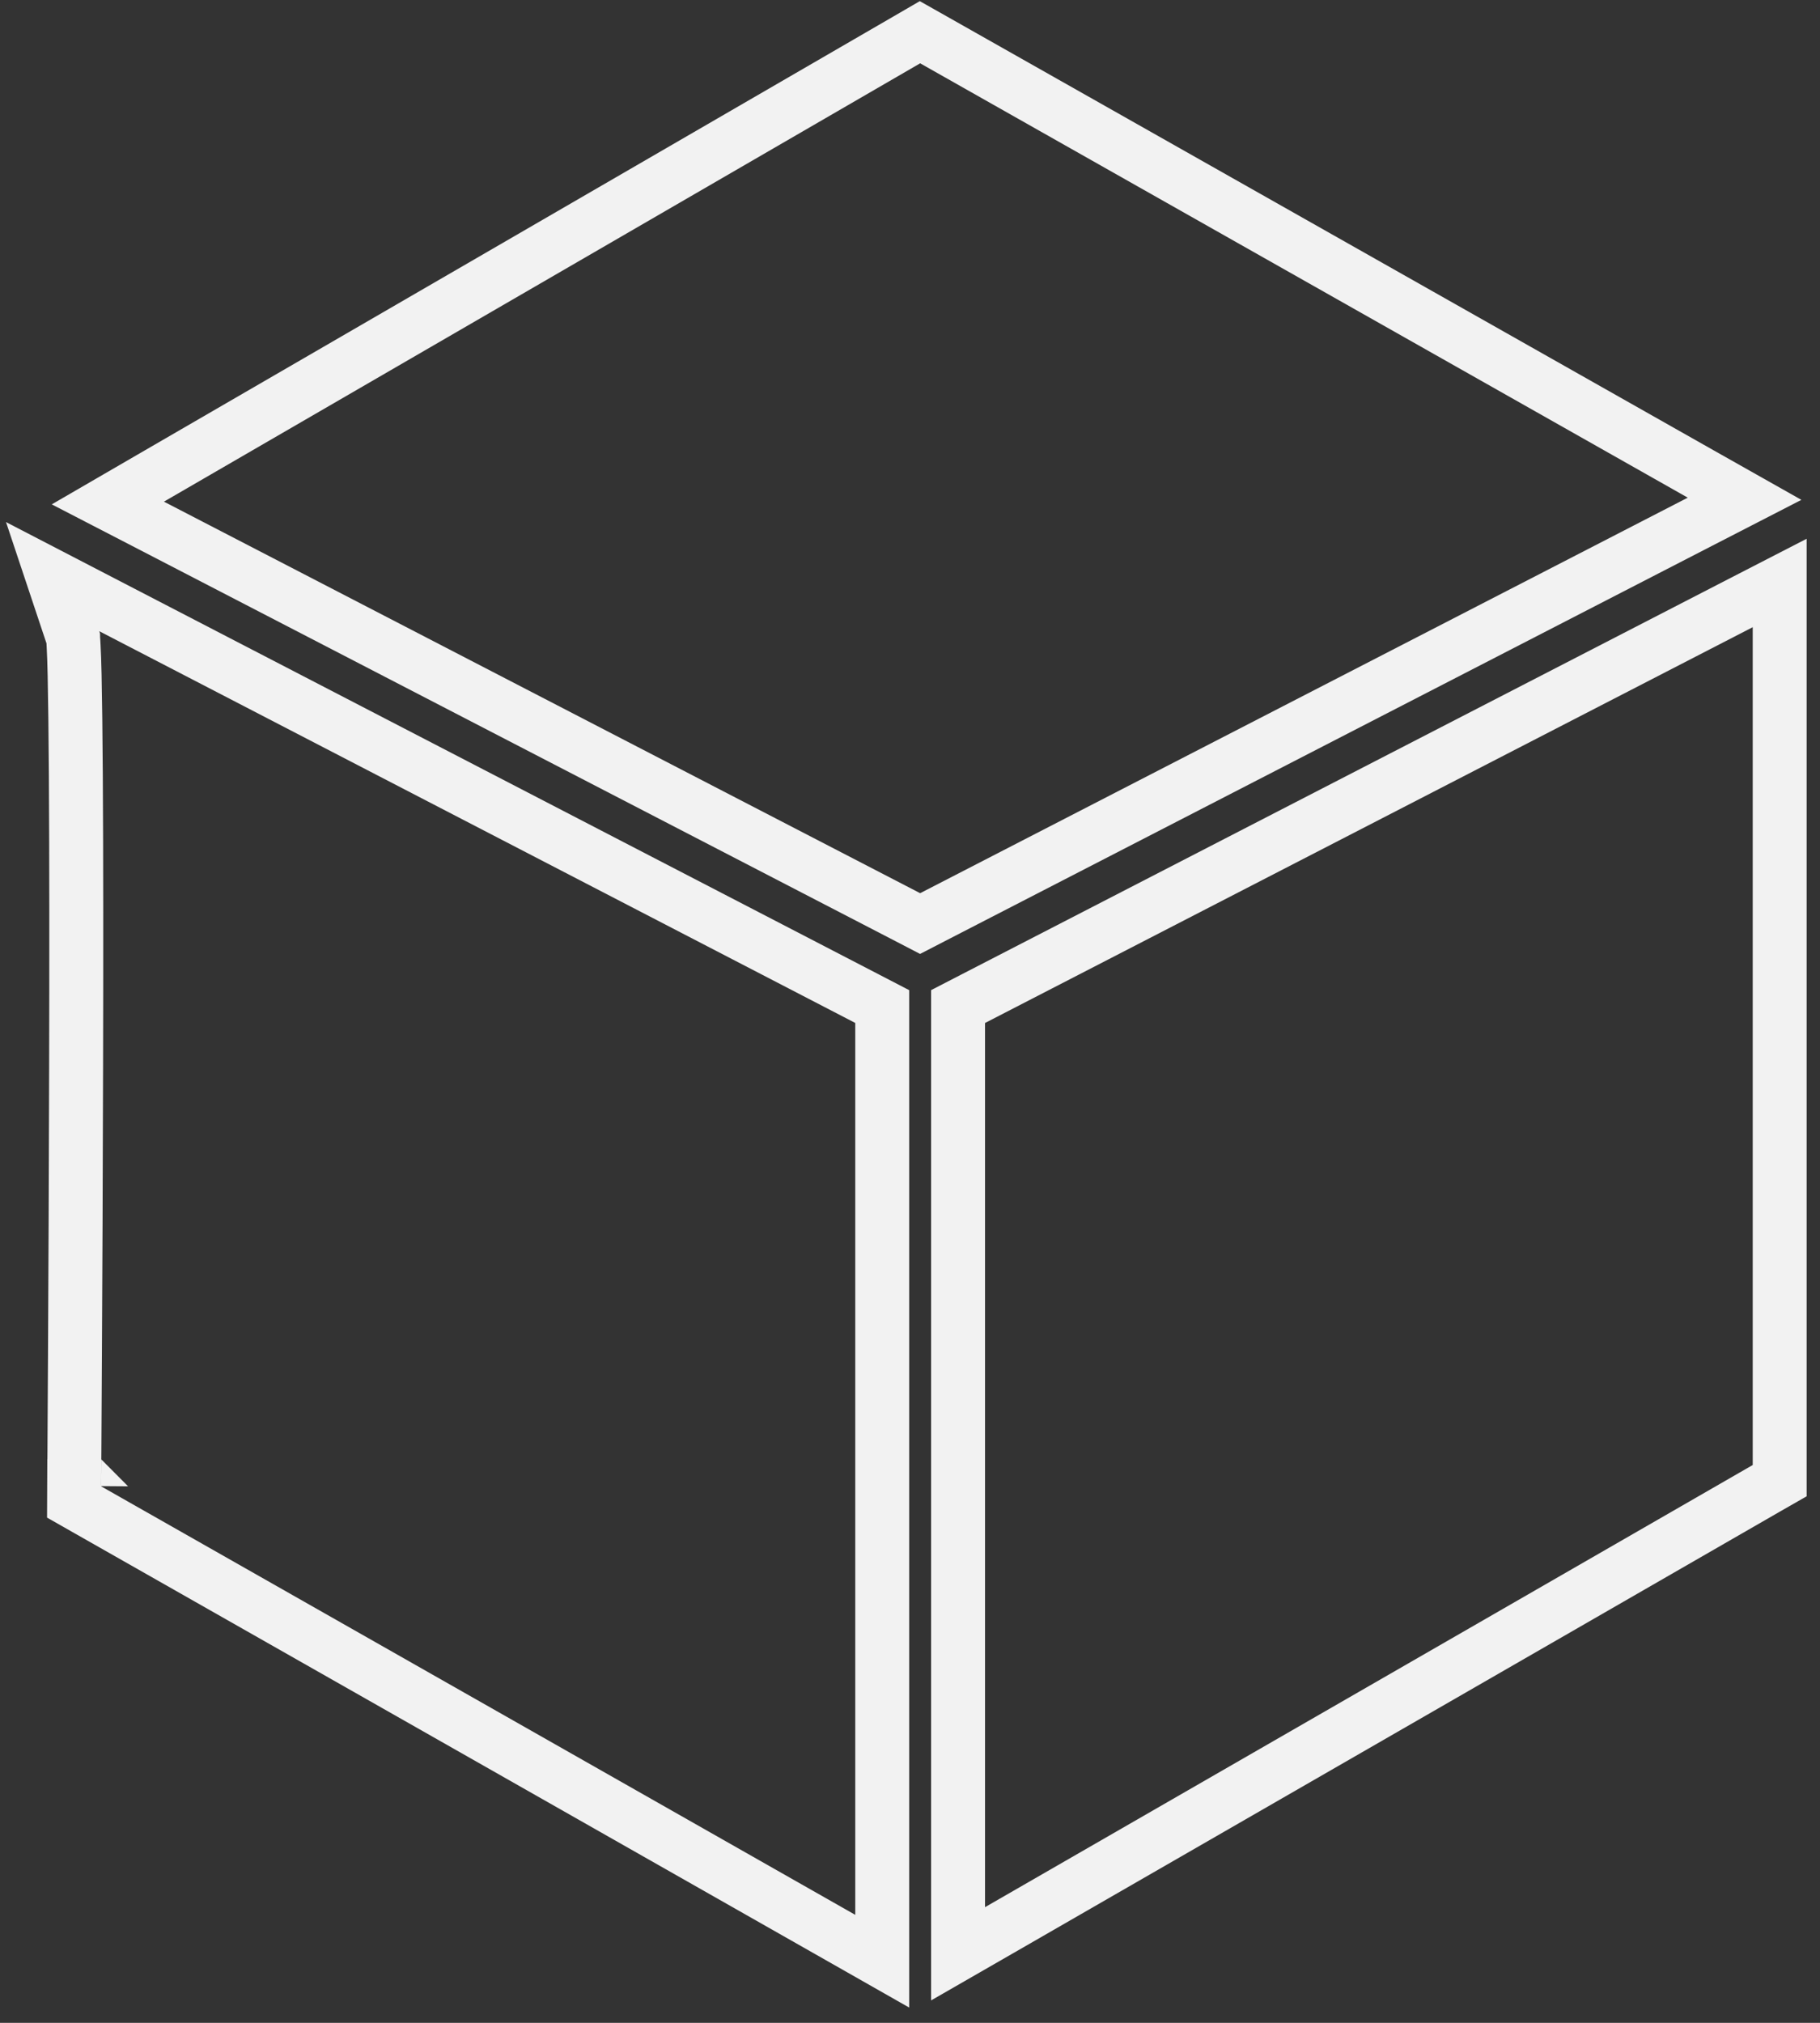
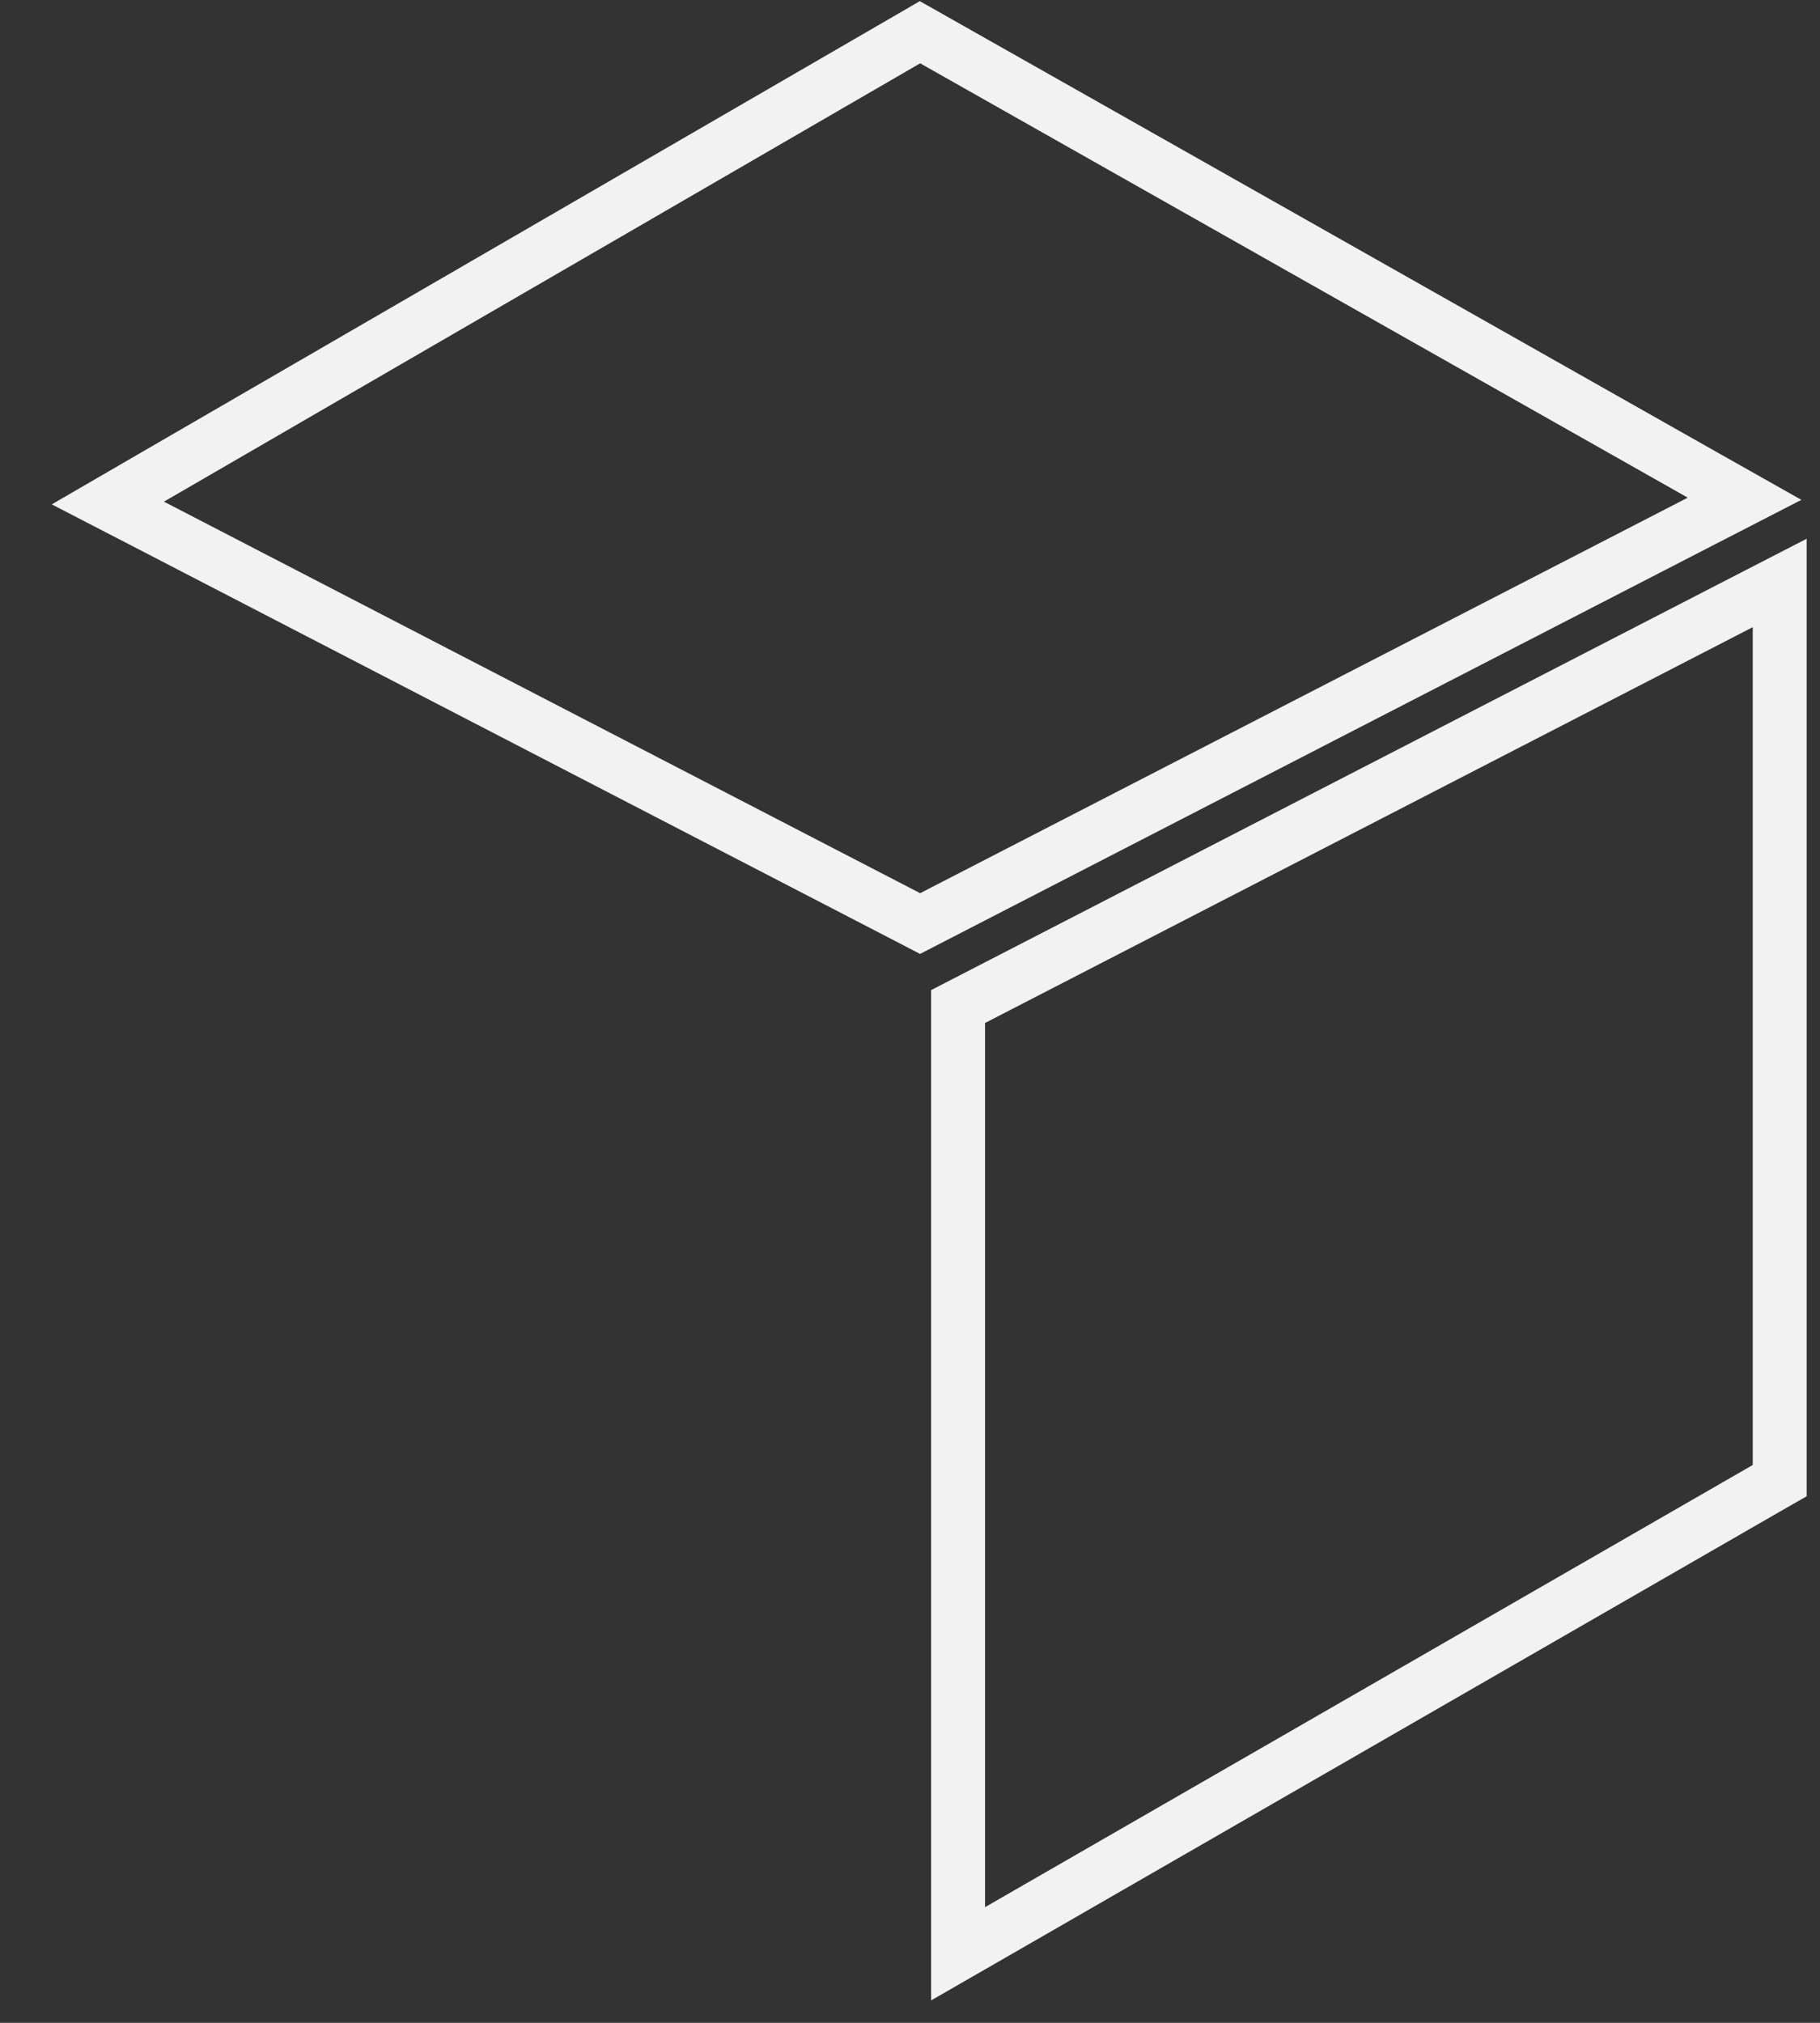
<svg xmlns="http://www.w3.org/2000/svg" width="27" height="30" viewBox="0 0 27 30" fill="none">
  <rect x="0" y="0" width="27" height="30" fill="#333333" stroke="none" />
-   <path d="M1.657 9.006L0.781 8.552L1.084 9.46C1.084 9.462 1.084 9.463 1.085 9.465C1.087 9.491 1.09 9.528 1.092 9.58C1.098 9.684 1.103 9.83 1.107 10.014C1.115 10.38 1.121 10.888 1.125 11.49C1.133 12.693 1.133 14.266 1.129 15.83C1.126 17.393 1.118 18.946 1.112 20.108C1.109 20.689 1.106 21.172 1.104 21.51L1.101 21.902L1.101 22.005L1.1 22.032L1.1 22.038L1.1 22.04L1.1 22.04C1.1 22.04 1.1 22.041 1.5 22.043L1.1 22.041L1.099 22.275L1.303 22.391L12.49 28.746L13.088 29.086V28.398V15.171V14.928L12.872 14.816L1.657 9.006ZM1.082 9.443C1.082 9.443 1.082 9.444 1.082 9.446L1.082 9.443Z" stroke="#F2F2F2" stroke-width="0.8" />
  <path d="M2.231 7.094L1.6 7.46L2.248 7.795L13.467 13.602L13.65 13.697L13.834 13.602L25.222 7.736L25.881 7.397L25.236 7.033L13.848 0.591L13.648 0.478L13.45 0.593L2.231 7.094Z" stroke="#F2F2F2" stroke-width="0.8" />
  <path d="M14.43 14.816L14.213 14.928V15.172V28.284V28.976L14.813 28.631L26.201 22.074L26.402 21.959V21.728V9.302V8.646L25.819 8.946L14.43 14.816Z" stroke="#F2F2F2" stroke-width="0.8" />
</svg>